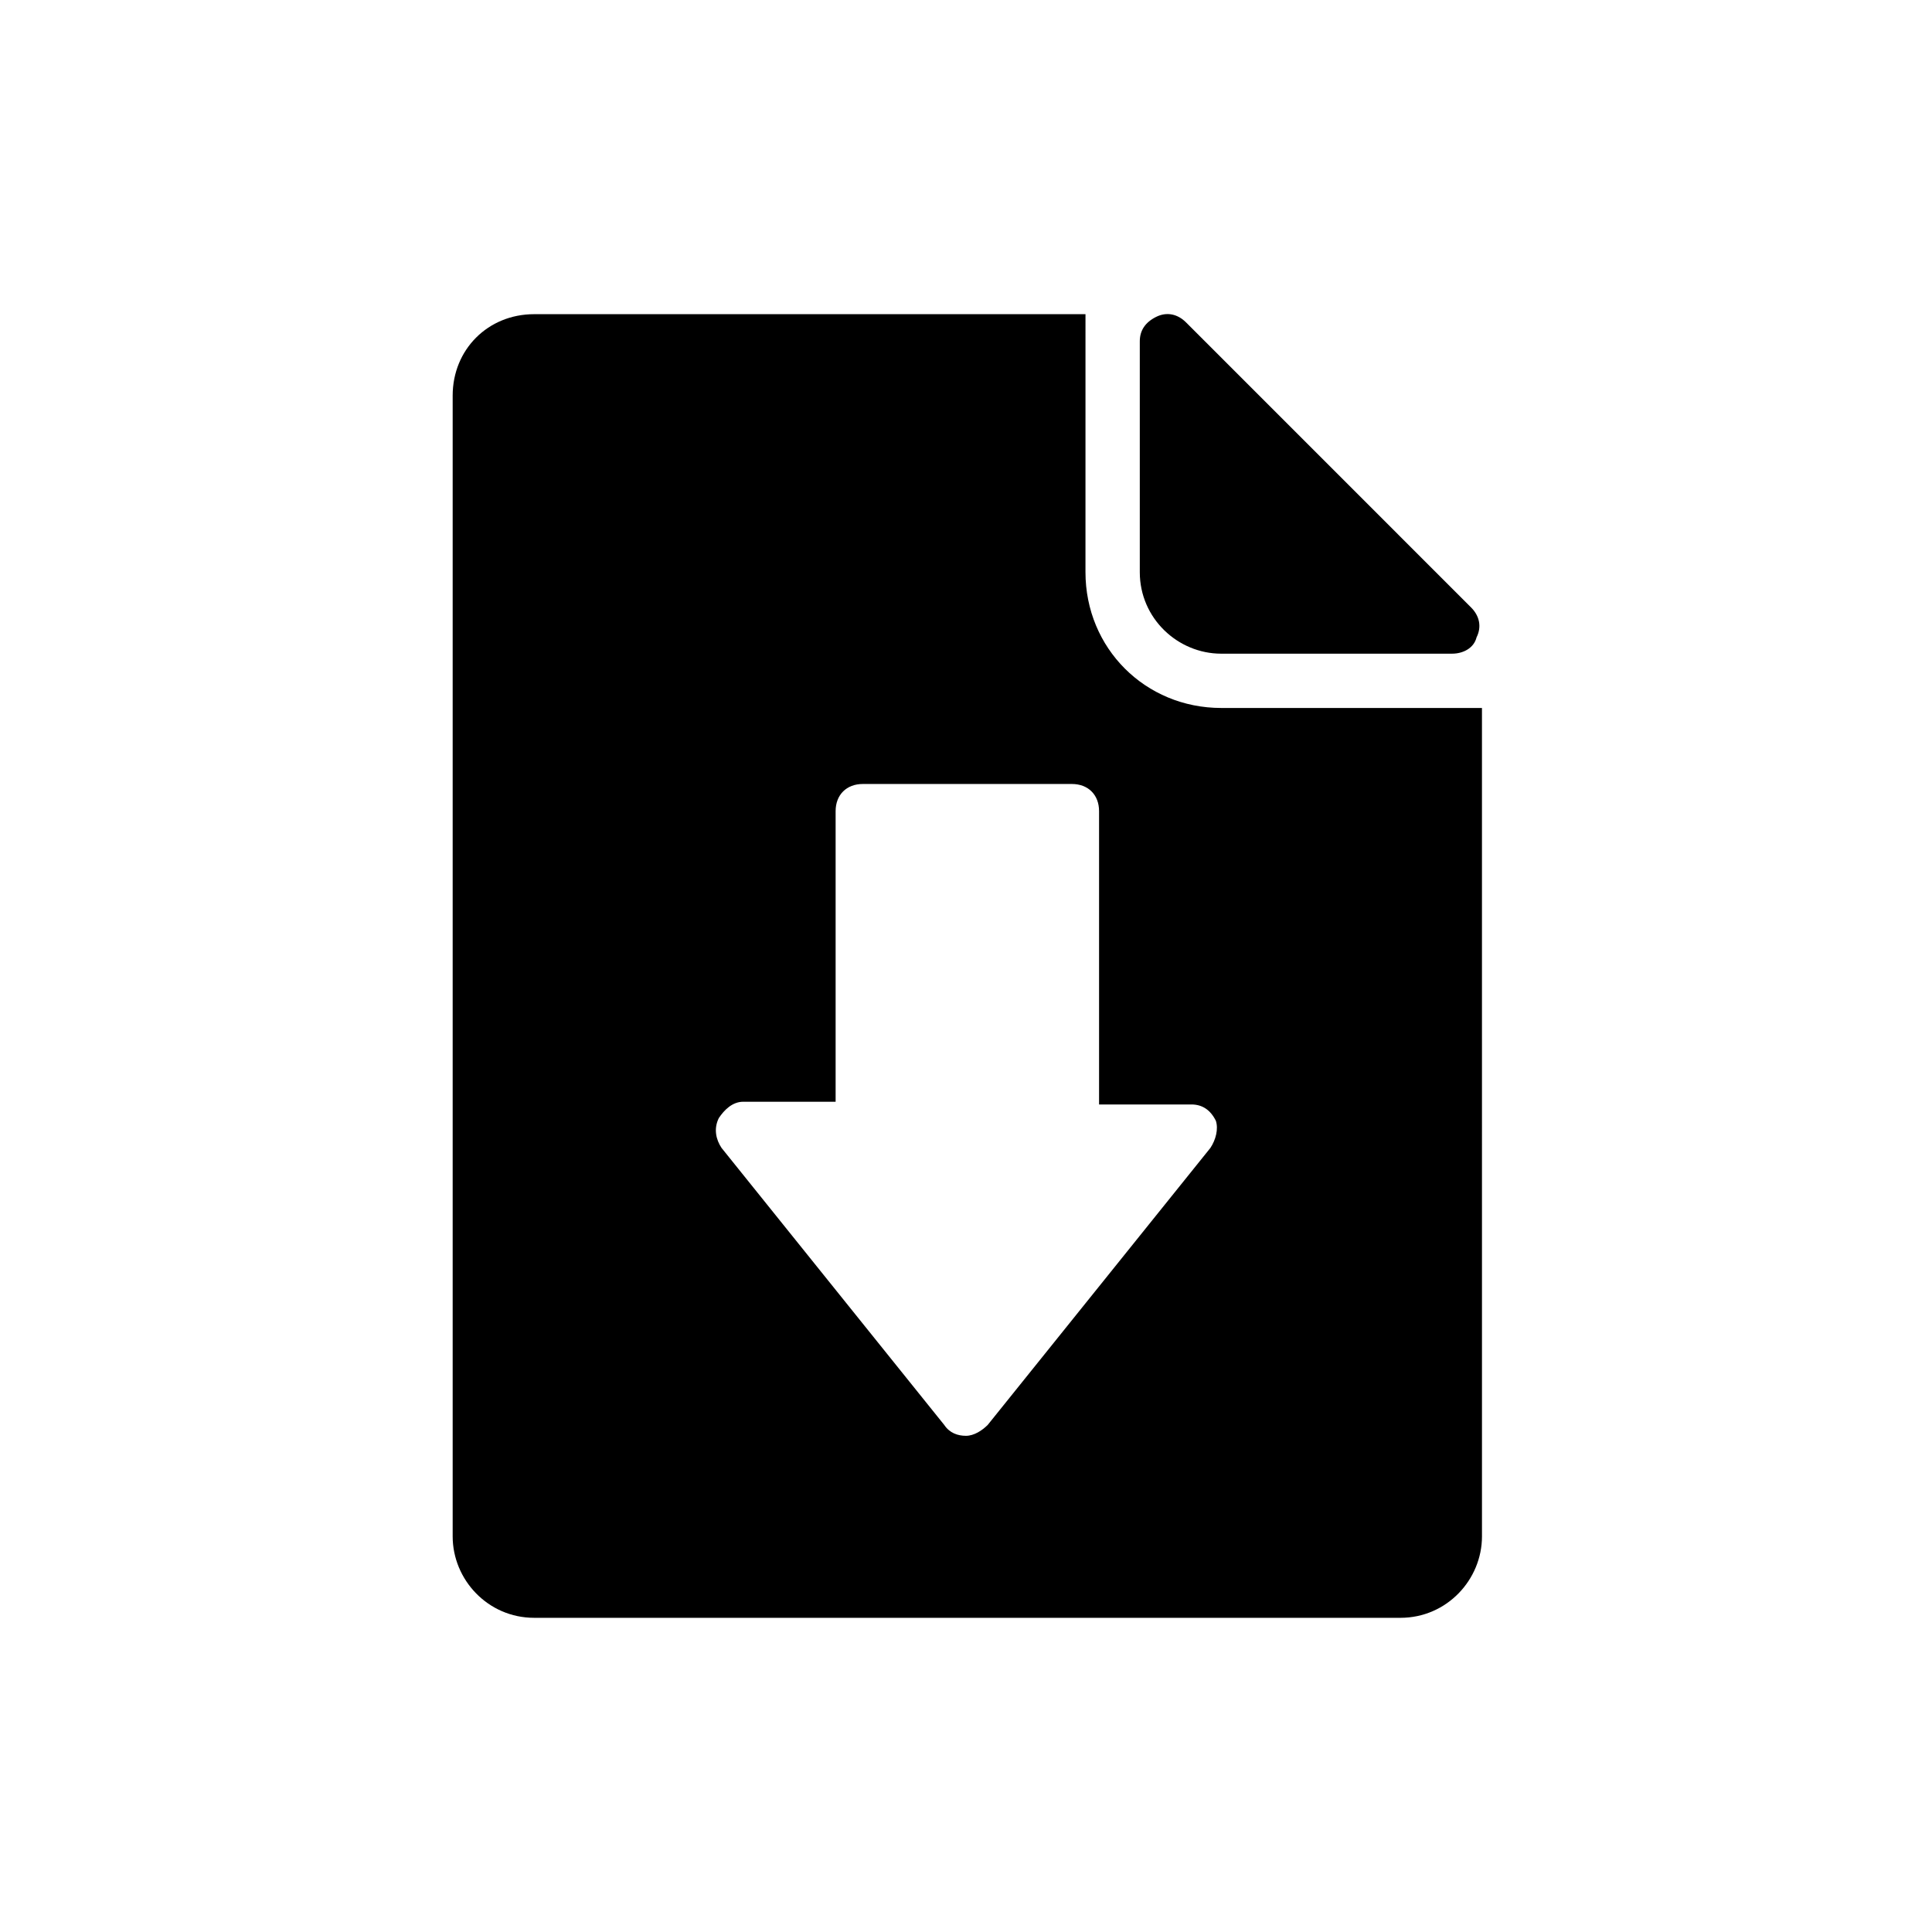
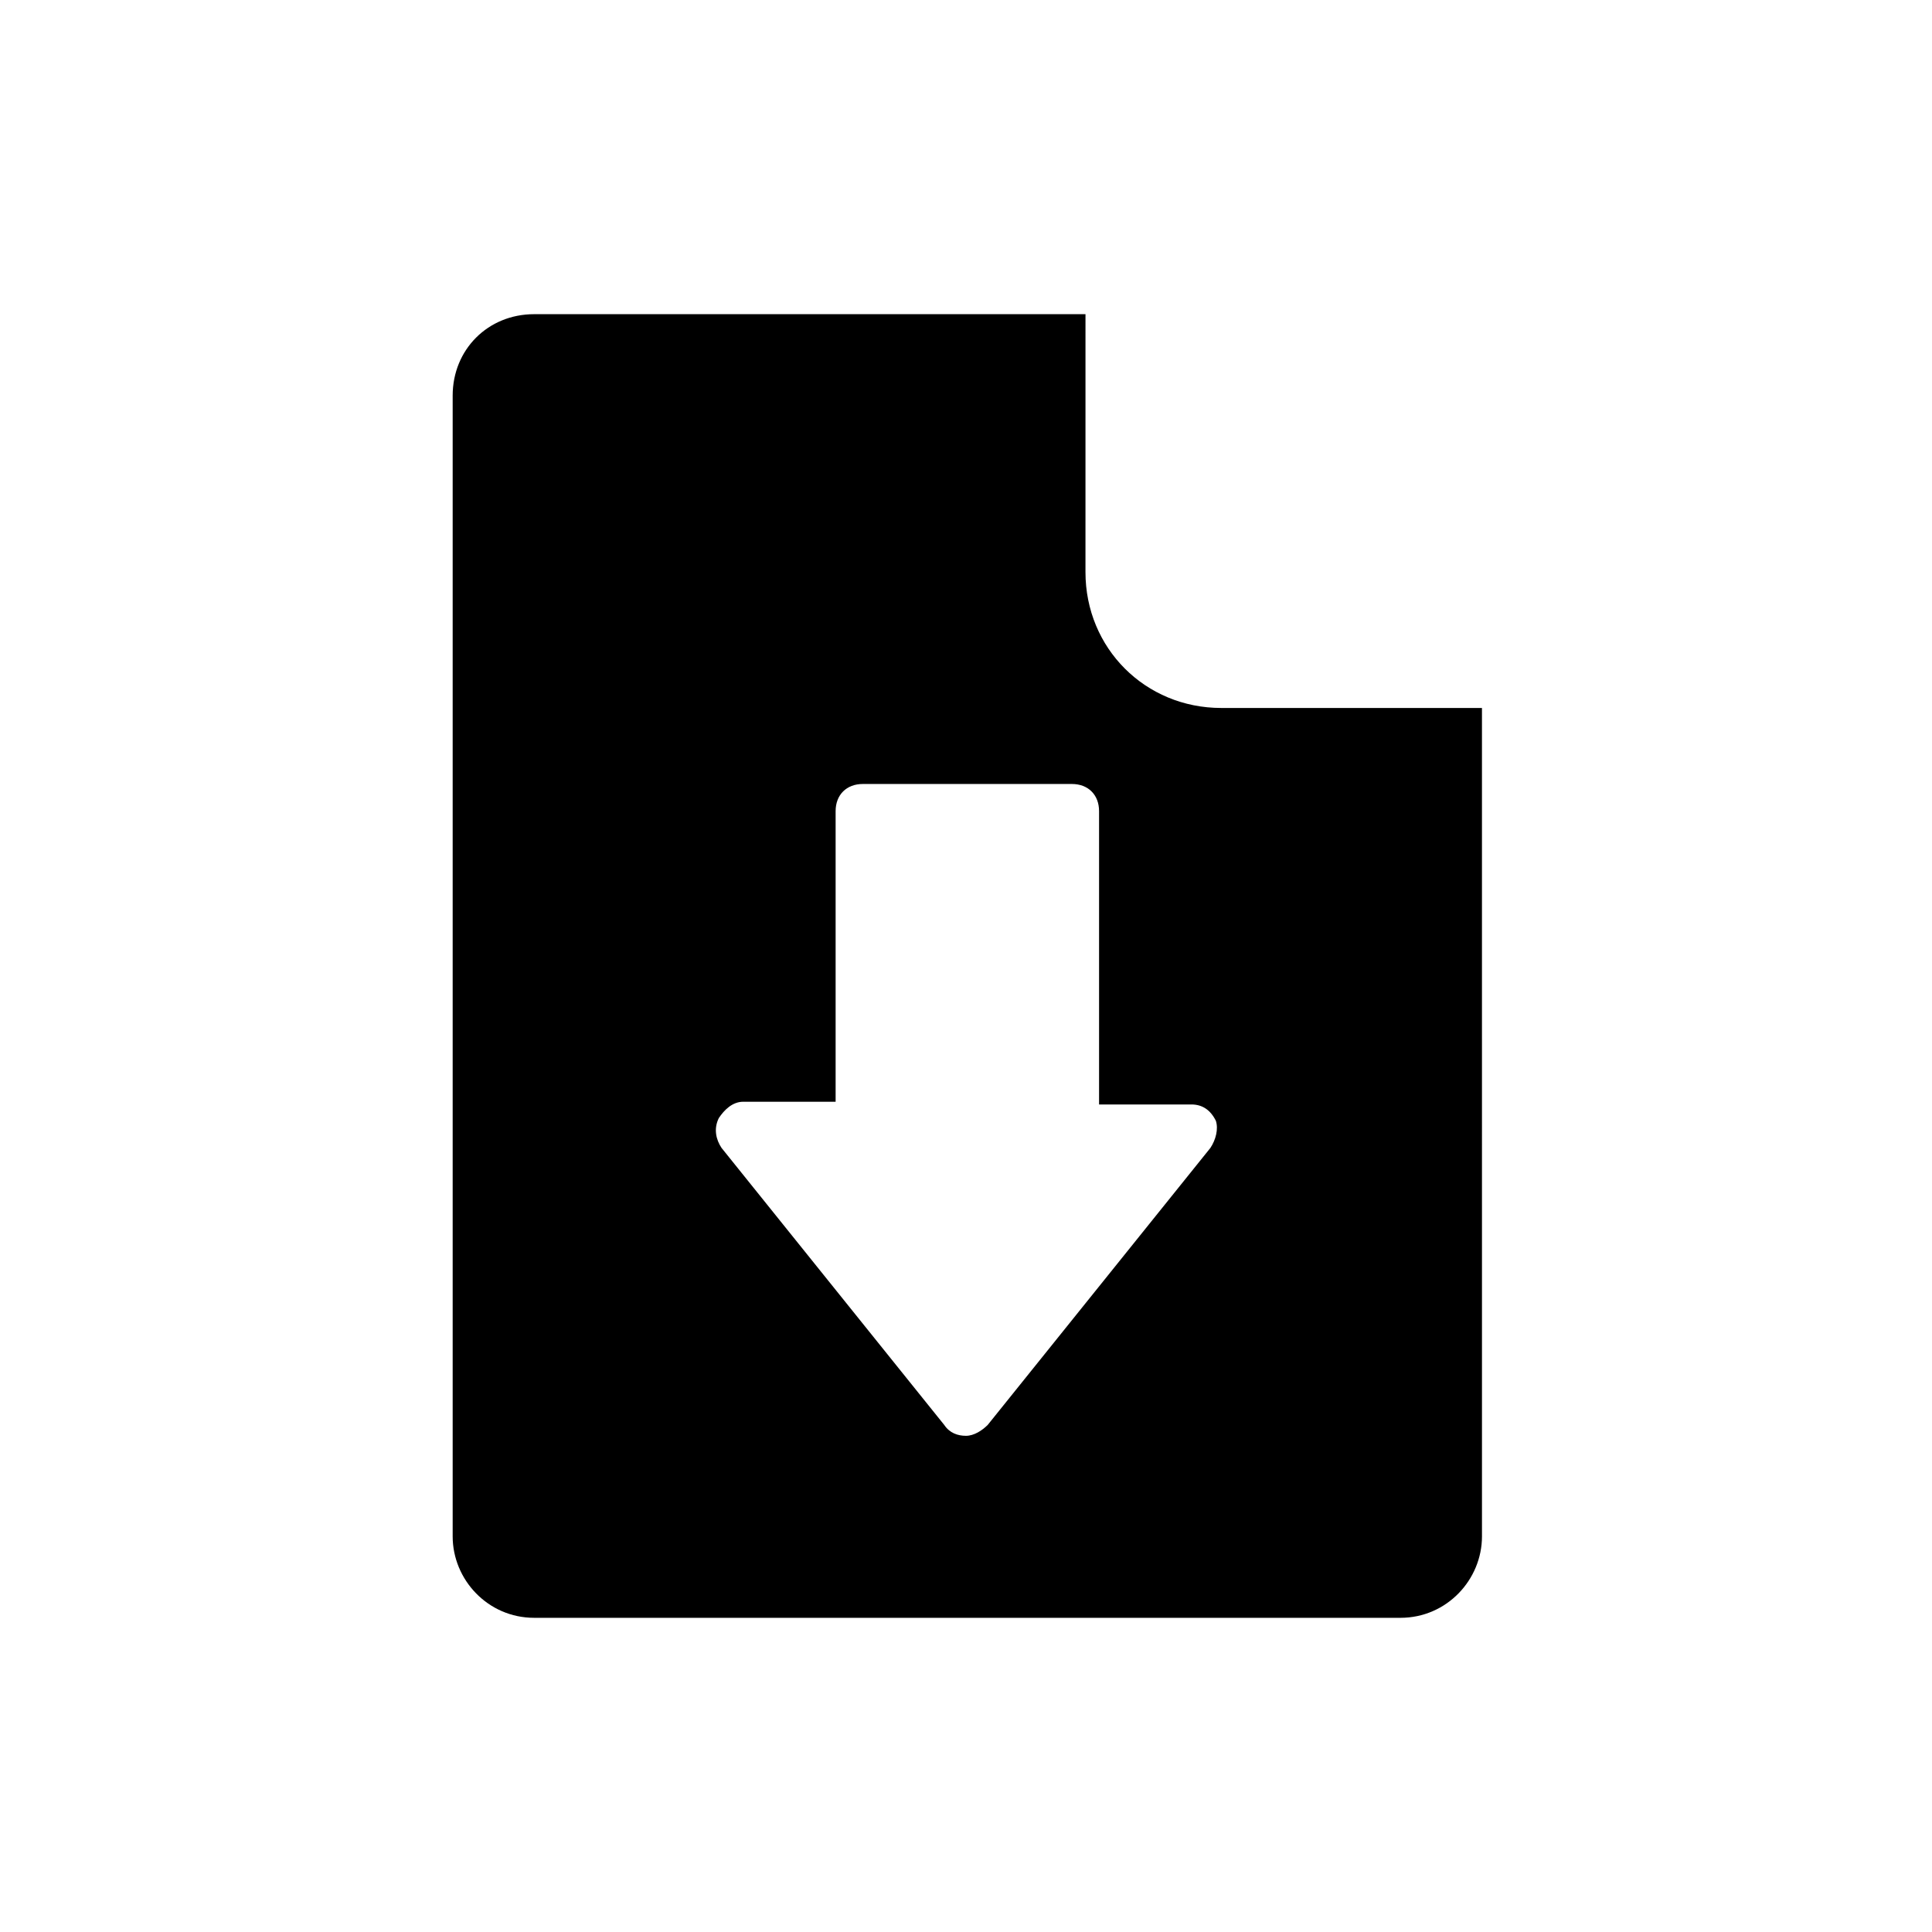
<svg xmlns="http://www.w3.org/2000/svg" fill="#000000" width="800px" height="800px" version="1.1" viewBox="144 144 512 512">
  <g>
    <path d="m467.65 331.62c-20.152 0-35.988-15.836-35.988-35.988l0.004-68.371h-146.11c-12.234 0-21.594 9.355-21.594 21.594v302.29c0 11.516 9.355 21.594 21.594 21.594h229.59c12.234 0 21.594-10.078 21.594-21.594l-0.004-219.52zm-2.879 116.59-59.02 73.414c-1.441 1.441-3.598 2.879-5.758 2.879s-4.32-0.719-5.758-2.879l-59.016-73.414c-1.441-2.16-2.16-5.039-0.719-7.918 1.441-2.16 3.598-4.32 6.477-4.32h24.473v-77.008c0-4.32 2.879-7.199 7.199-7.199h55.418c4.32 0 7.199 2.879 7.199 7.199v77.73h24.473c2.879 0 5.039 1.441 6.477 4.32 0.715 2.16-0.004 5.039-1.445 7.195z" />
-     <path d="m467.65 317.23h61.176c2.879 0 5.758-1.441 6.477-4.32 1.441-2.879 0.719-5.758-1.441-7.918l-75.566-75.57c-2.16-2.16-5.039-2.879-7.918-1.441-2.879 1.441-4.32 3.598-4.32 6.477v61.176c0.004 12.242 10.078 21.598 21.594 21.598z" />
  </g>
</svg>